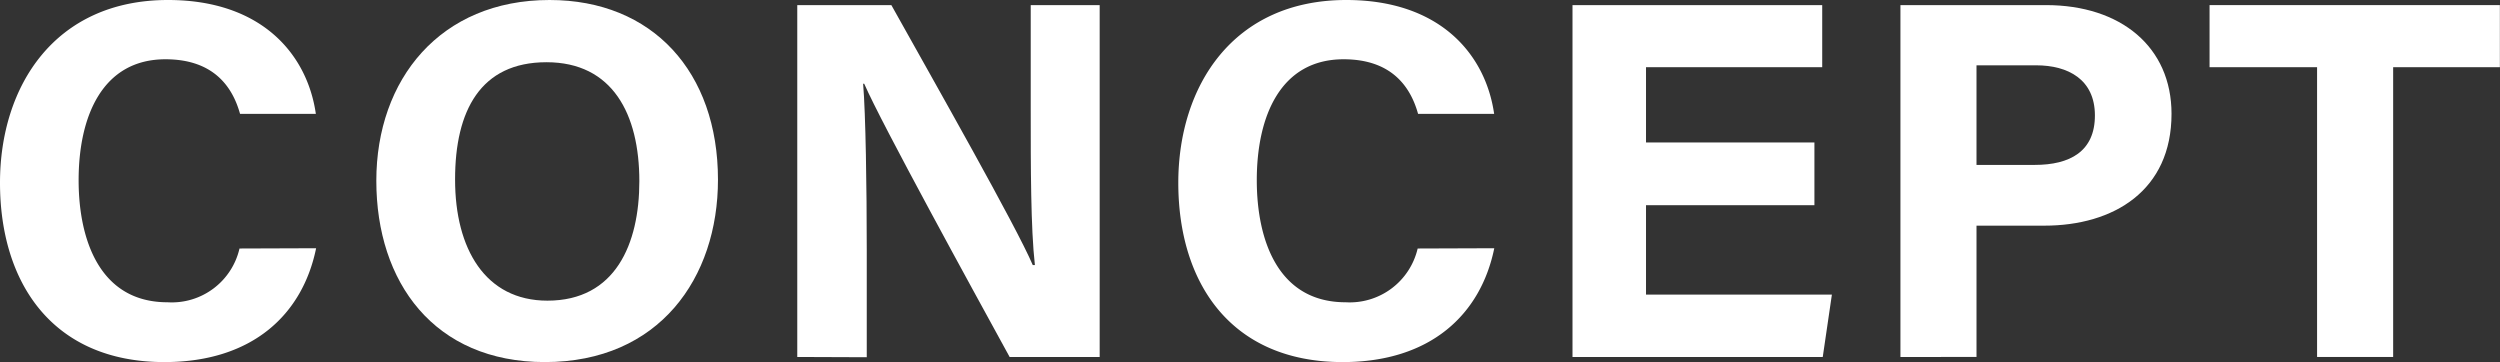
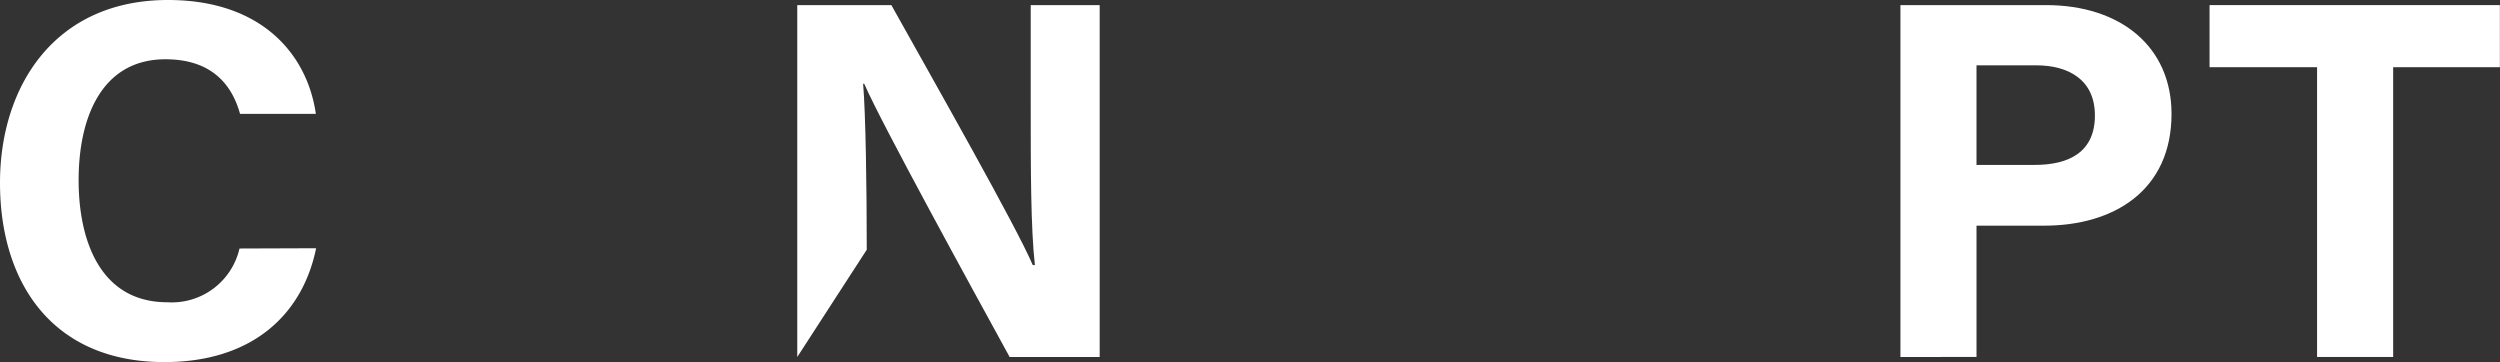
<svg xmlns="http://www.w3.org/2000/svg" viewBox="0 0 186.01 26.94">
  <rect x="0" y="0" width="186.01" height="26.94" fill="#333333" stroke="none" />
  <defs>
    <style>.cls-1{fill:#fff;}</style>
  </defs>
  <g id="レイヤー_2" data-name="レイヤー 2">
    <g id="contents">
      <path class="cls-1" d="M23.52,18.47c-1,4.9-4.71,8.47-11.29,8.47C3.91,26.94,0,21.05,0,13.6,0,6.42,4.07,0,12.5,0c7,0,10.37,4.07,11,8.47H17.86c-.57-2.05-2-4.06-5.55-4.06-4.67,0-6.46,4.21-6.46,9,0,4.41,1.56,9.08,6.61,9.08a5.17,5.17,0,0,0,5.36-4Z" />
-       <path class="cls-1" d="M53.42,13.37c0,7.3-4.36,13.57-12.88,13.57C32.3,26.94,28,21,28,13.45S32.76,0,40.89,0C48.56,0,53.42,5.36,53.42,13.37Zm-19.56,0c0,5.13,2.24,9,6.87,9,5.06,0,6.84-4.22,6.84-8.89,0-5-2-8.85-6.91-8.85S33.86,8.24,33.86,13.34Z" />
-       <path class="cls-1" d="M59.32,26.56V.38h7c3.27,5.85,9.31,16.49,10.52,19.34H77c-.31-2.74-.31-7.3-.31-11.59V.38h5.13V26.56H75.12C72.31,21.43,65.63,9.27,64.3,6.23h-.08c.19,2.28.27,7.68.27,12.35v8Z" />
-       <path class="cls-1" d="M111.18,18.47c-1,4.9-4.71,8.47-11.28,8.47-8.32,0-12.23-5.89-12.23-13.34,0-7.18,4.06-13.6,12.5-13.6,7,0,10.37,4.07,11,8.47h-5.66c-.57-2.05-2-4.06-5.54-4.06-4.68,0-6.46,4.21-6.46,9,0,4.41,1.55,9.08,6.61,9.08a5.19,5.19,0,0,0,5.36-4Z" />
-       <path class="cls-1" d="M135,15.27H122.47v6.65H136.3l-.68,4.64H117V.38h18.58V5H122.47V10.6H135Z" />
+       <path class="cls-1" d="M59.32,26.56V.38h7c3.27,5.85,9.31,16.49,10.52,19.34H77c-.31-2.74-.31-7.3-.31-11.59V.38h5.13V26.56H75.12C72.31,21.43,65.63,9.27,64.3,6.23h-.08c.19,2.28.27,7.68.27,12.35Z" />
      <path class="cls-1" d="M141.4.38h10.83c5.58,0,9.34,3.12,9.34,8.09,0,5.7-4.29,8.32-9.46,8.32h-5.05v9.77H141.4Zm5.66,11.89h4.33c2.62,0,4.48-1,4.48-3.68s-2-3.73-4.37-3.73h-4.44Z" />
      <path class="cls-1" d="M172.4,5h-8V.38H186V5h-7.94V26.56H172.4Z" />
    </g>
  </g>
</svg>